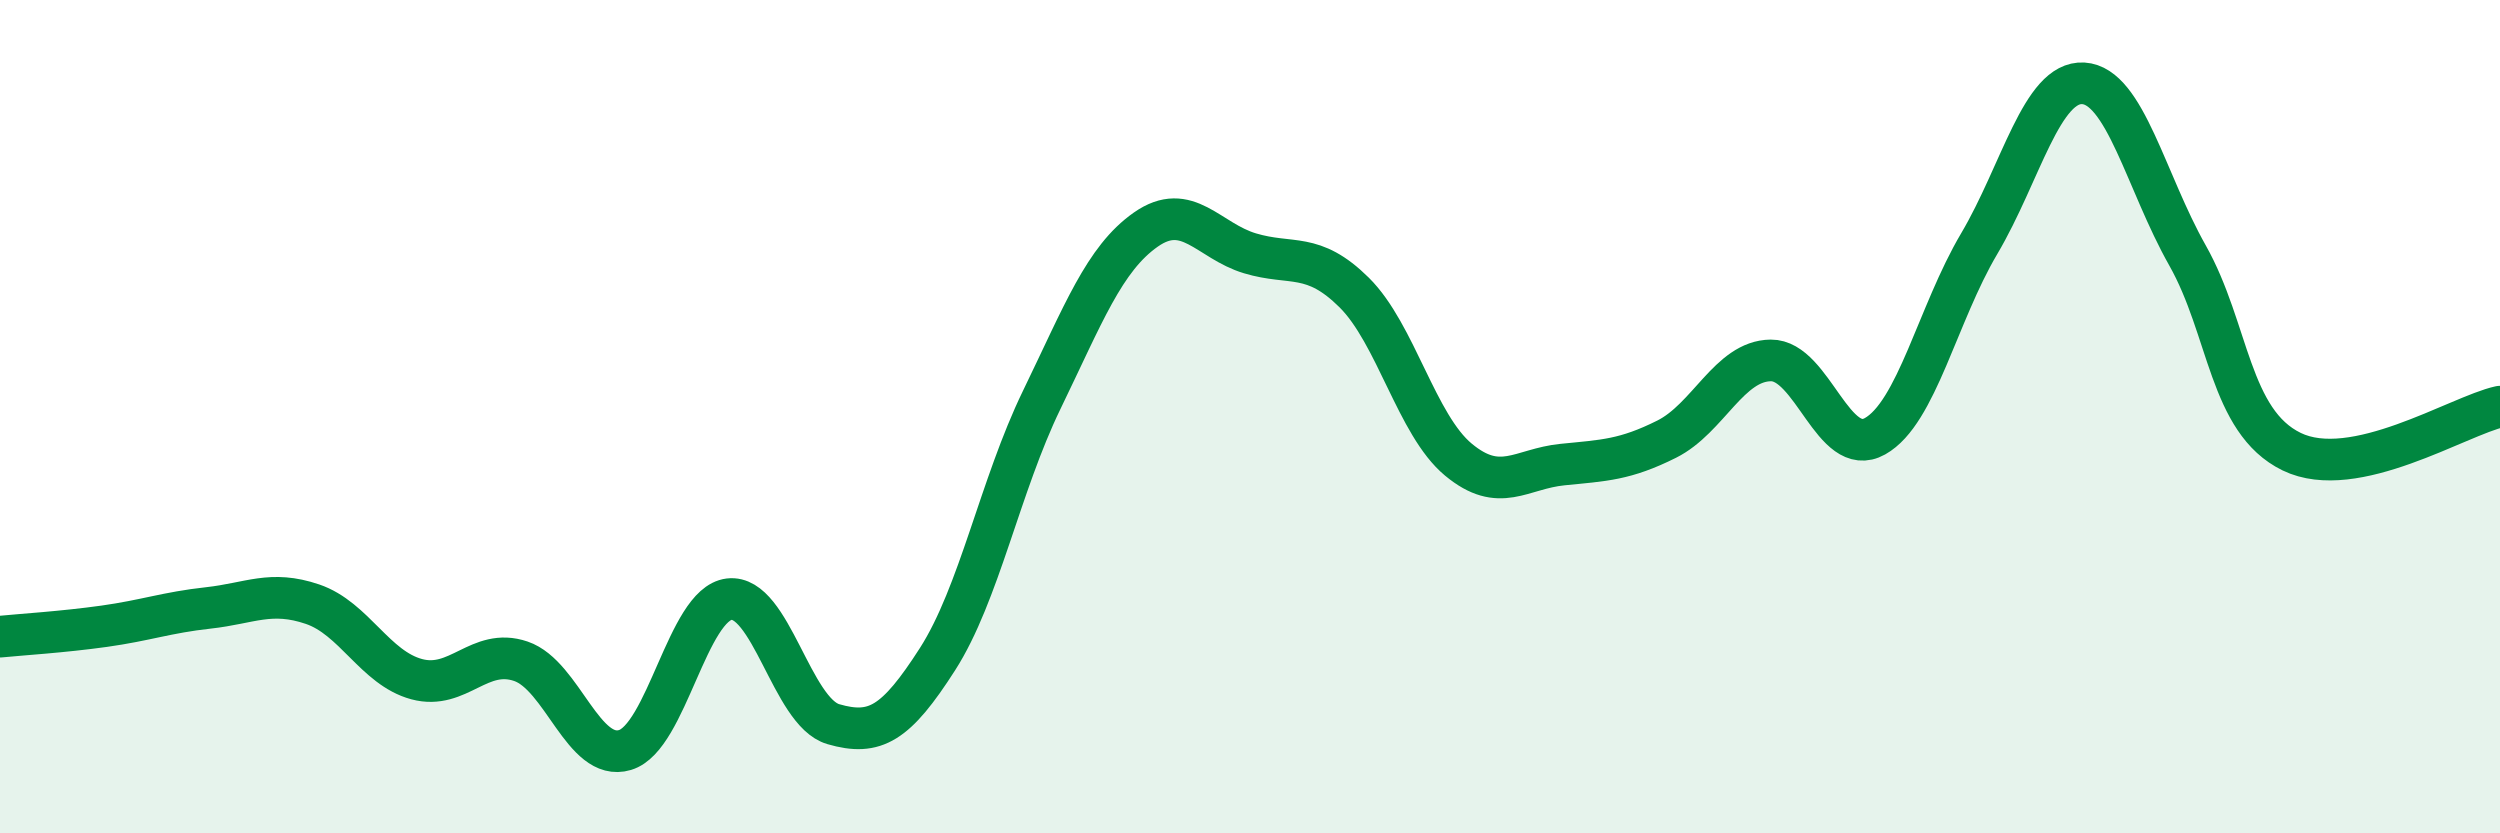
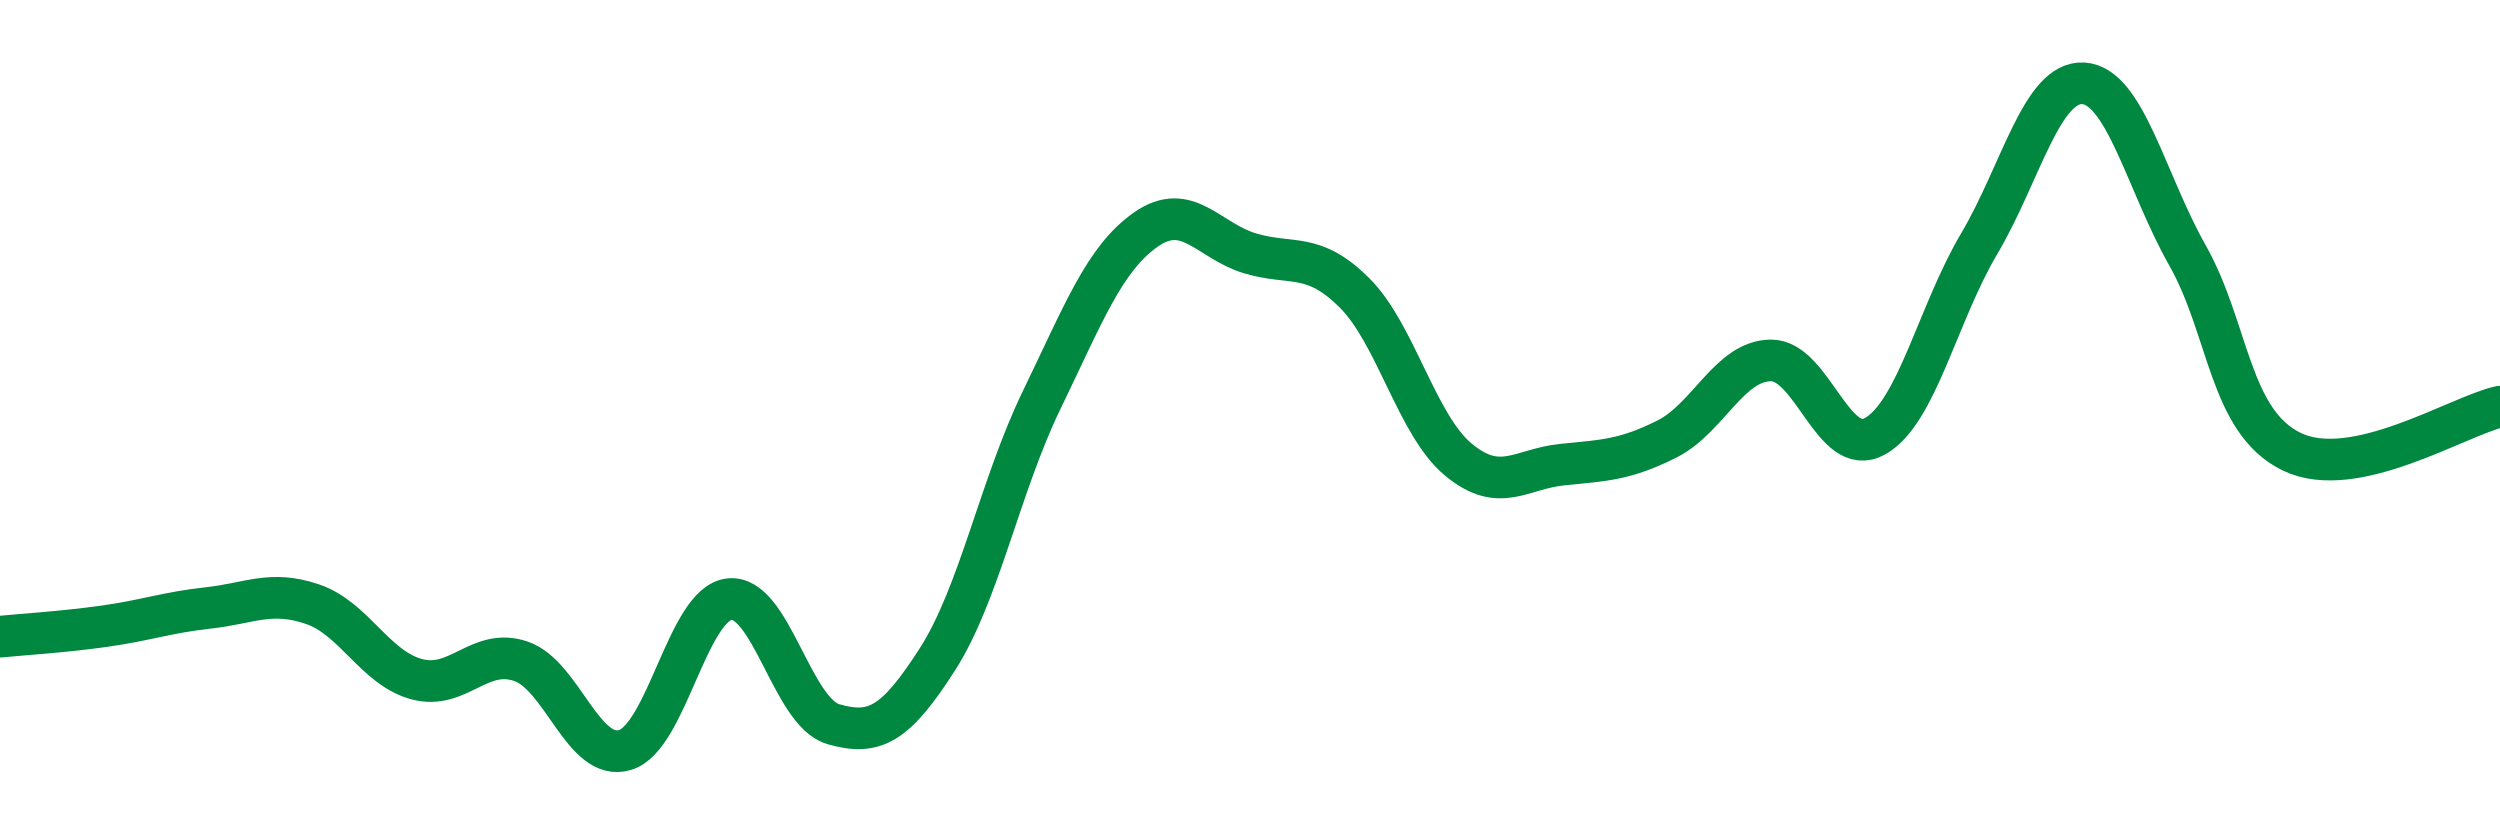
<svg xmlns="http://www.w3.org/2000/svg" width="60" height="20" viewBox="0 0 60 20">
-   <path d="M 0,15.28 C 0.5,15.23 1.5,15.17 2.5,15.03 C 3.5,14.89 4,14.7 5,14.59 C 6,14.48 6.5,14.16 7.5,14.5 C 8.5,14.84 9,16.03 10,16.3 C 11,16.57 11.5,15.53 12.5,15.87 C 13.5,16.21 14,18.3 15,18 C 16,17.7 16.5,14.5 17.5,14.38 C 18.5,14.26 19,17.09 20,17.38 C 21,17.67 21.5,17.38 22.5,15.82 C 23.5,14.26 24,11.66 25,9.6 C 26,7.54 26.5,6.21 27.5,5.51 C 28.5,4.81 29,5.78 30,6.08 C 31,6.38 31.5,6.03 32.5,7.02 C 33.5,8.01 34,10.2 35,11.03 C 36,11.86 36.5,11.25 37.5,11.15 C 38.5,11.05 39,11.04 40,10.54 C 41,10.04 41.5,8.66 42.5,8.65 C 43.5,8.64 44,11.03 45,10.47 C 46,9.91 46.5,7.54 47.5,5.85 C 48.5,4.16 49,1.94 50,2 C 51,2.06 51.5,4.36 52.5,6.13 C 53.5,7.9 53.5,10.11 55,10.84 C 56.5,11.57 59,9.98 60,9.76L60 20L0 20Z" fill="#008740" opacity="0.1" stroke-linecap="round" stroke-linejoin="round" />
  <path d="M 0,15.28 C 0.5,15.23 1.5,15.17 2.5,15.03 C 3.5,14.89 4,14.7 5,14.59 C 6,14.48 6.5,14.16 7.5,14.5 C 8.5,14.84 9,16.03 10,16.3 C 11,16.57 11.5,15.53 12.5,15.87 C 13.5,16.21 14,18.3 15,18 C 16,17.7 16.5,14.5 17.5,14.38 C 18.5,14.26 19,17.09 20,17.38 C 21,17.67 21.5,17.38 22.5,15.82 C 23.5,14.26 24,11.66 25,9.6 C 26,7.54 26.5,6.21 27.5,5.51 C 28.5,4.81 29,5.78 30,6.08 C 31,6.38 31.5,6.03 32.5,7.02 C 33.5,8.01 34,10.2 35,11.03 C 36,11.86 36.5,11.25 37.5,11.15 C 38.5,11.05 39,11.04 40,10.54 C 41,10.04 41.5,8.66 42.5,8.65 C 43.5,8.64 44,11.03 45,10.47 C 46,9.91 46.5,7.54 47.5,5.85 C 48.5,4.16 49,1.94 50,2 C 51,2.06 51.5,4.36 52.5,6.13 C 53.5,7.9 53.5,10.11 55,10.84 C 56.5,11.57 59,9.98 60,9.76" stroke="#008740" stroke-width="1" fill="none" stroke-linecap="round" stroke-linejoin="round" />
</svg>